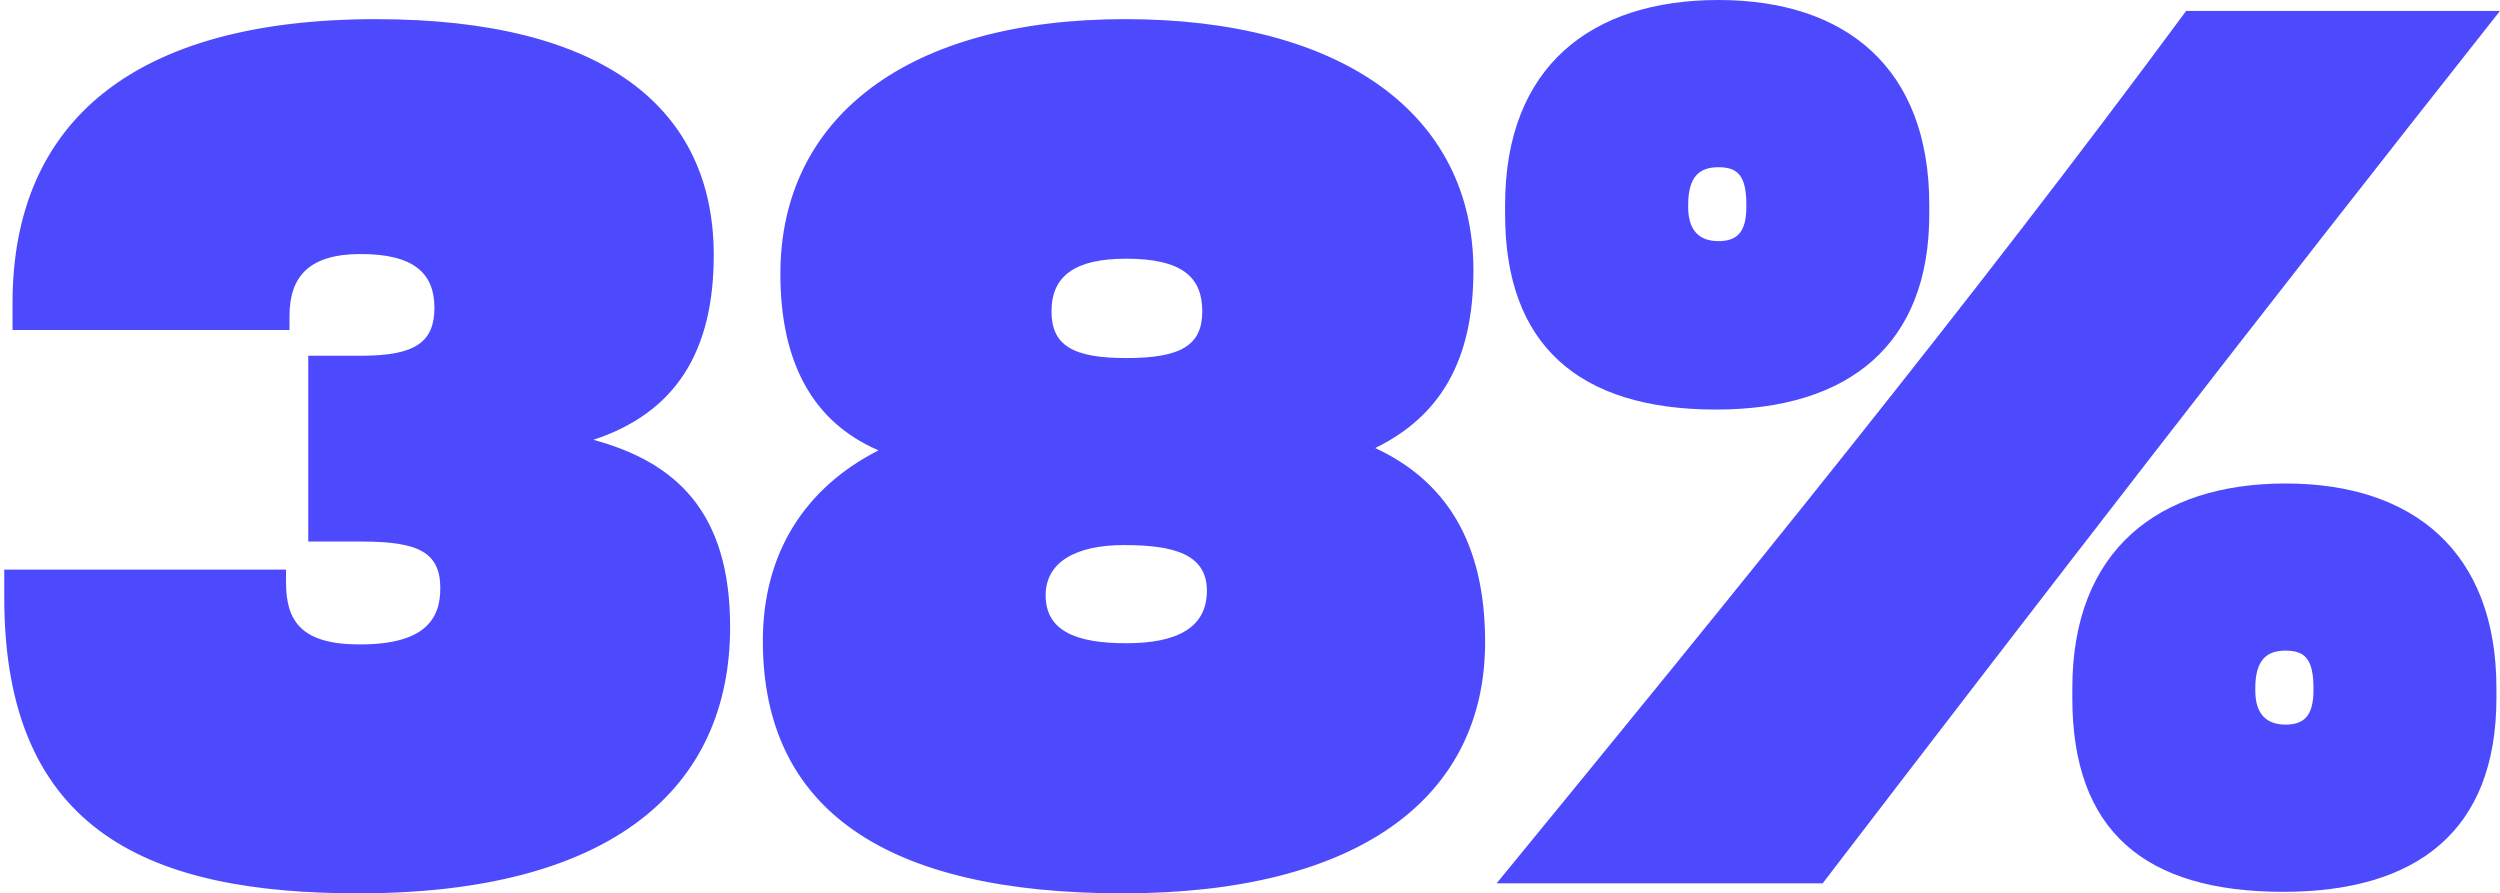
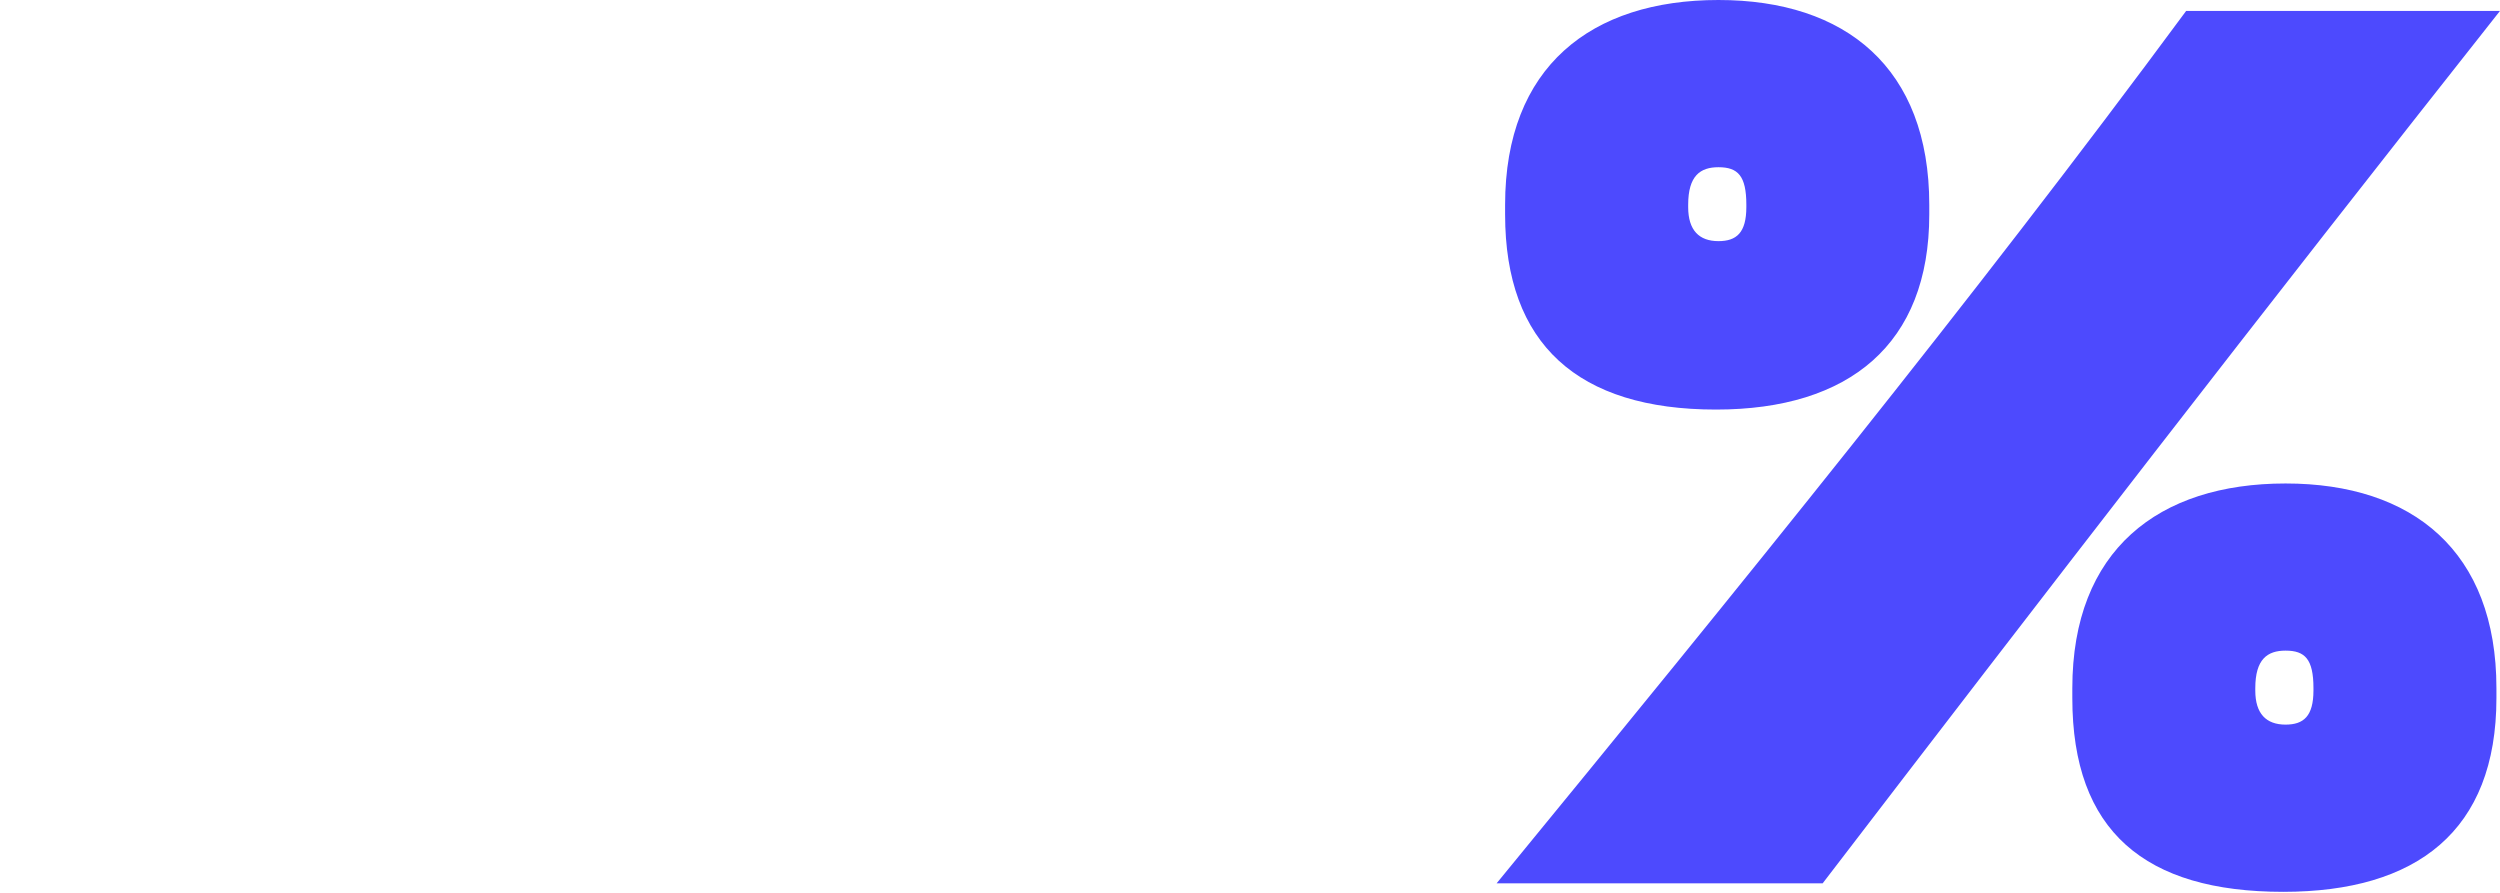
<svg xmlns="http://www.w3.org/2000/svg" id="Contenus" viewBox="0 0 1176 420.23">
  <defs>
    <style>.cls-1{fill:#4d4afe;}</style>
  </defs>
  <g id="Pages">
    <g id="_4-Policy-_-society-Energy-transition" data-name="4-Policy-&amp;-society-Energy-transition">
      <g id="CONTENU">
        <g id="Blocs_Textes_Chiffres_Niveau-1" data-name="Blocs/Textes/Chiffres/Niveau-1">
          <g id="Group-2">
-             <path id="_38" data-name="38" class="cls-1" d="M168.62,420.23c119.3,0,174.83-49.48,174.83-125.35,0-54.43-25.84-77.52-64.33-88,38.49-12.65,56.63-41.24,56.63-86.87,0-68.72-51.13-111-158.88-111C64.16,9,5.89,56.28,5.89,142.59v12.65H136.18v-6.6c0-18.69,9.35-29.14,33.54-29.14,25.29,0,34.63,9.35,34.63,25.29s-8.79,22.54-34.08,22.54H145v87.42h25.29c26.39,0,36.83,4.94,36.83,22,0,14.84-7.69,26.39-37.93,26.39-27.49,0-34.64-11-34.64-29.14v-6.05H2v13.19C2,392.74,72.41,420.23,168.62,420.23Zm359.55,0c111.05,0,170.43-45.08,170.43-118.2,0-47.28-18.7-75.87-51.68-91.27,30.23-14.84,46.18-40.68,46.18-83.56C693.1,53.53,631,9,529.27,9,427,9,367.09,55.18,367.09,128.85c0,41.78,15.39,69.82,46.18,83-34.64,17.6-54.43,48.38-54.43,89.62C358.84,381.19,417.11,420.23,528.17,420.23Zm1.65-251.8c-25.29,0-35.19-6-35.19-22,0-17,11.55-24.74,35.19-24.74,26.39,0,35.73,8.8,35.73,24.74S555.66,168.43,529.82,168.43Zm0,134.15c-23.09,0-37.94-5.5-37.94-22.54,0-15.4,13.75-23.64,36.84-23.64,23.64,0,39,4.39,39,21.44C567.75,295.43,553.46,302.58,529.82,302.58Z" />
            <path id="_47_" data-name="47%" class="cls-1" d="M807.21,192.66c62.7,0,100.32-30.78,100.32-91.77V96.33C907.53,31.92,868.2,0,808.35,0S708,31.35,708,96.33v4.56C708,161.88,742.23,192.66,807.21,192.66Zm50.16,222.87C960,281.58,1064.28,146.49,1176,5.13H1028.37C926.91,142.5,818,276.45,704,415.53Zm-49-302.1c-9.12,0-14.25-5.13-14.25-16V96.33c0-13.68,5.7-17.67,14.25-17.67,9.12,0,13.11,4,13.11,17.67v1.14C821.46,109.44,816.9,113.43,808.35,113.43ZM1074,419.52c62.7,0,100.32-28.5,100.32-91.2v-4.56c0-64.41-39.33-96.33-99.18-96.33s-100.32,31.35-100.32,96.33v4.56C974.79,391,1009,419.52,1074,419.52Zm1.14-78.66c-9.12,0-14.25-5.13-14.25-16v-1.14c0-13.68,5.7-17.67,14.25-17.67,9.12,0,13.11,4,13.11,17.67v1.14C1088.22,336.87,1083.66,340.86,1075.11,340.86Z" />
          </g>
        </g>
      </g>
    </g>
  </g>
</svg>